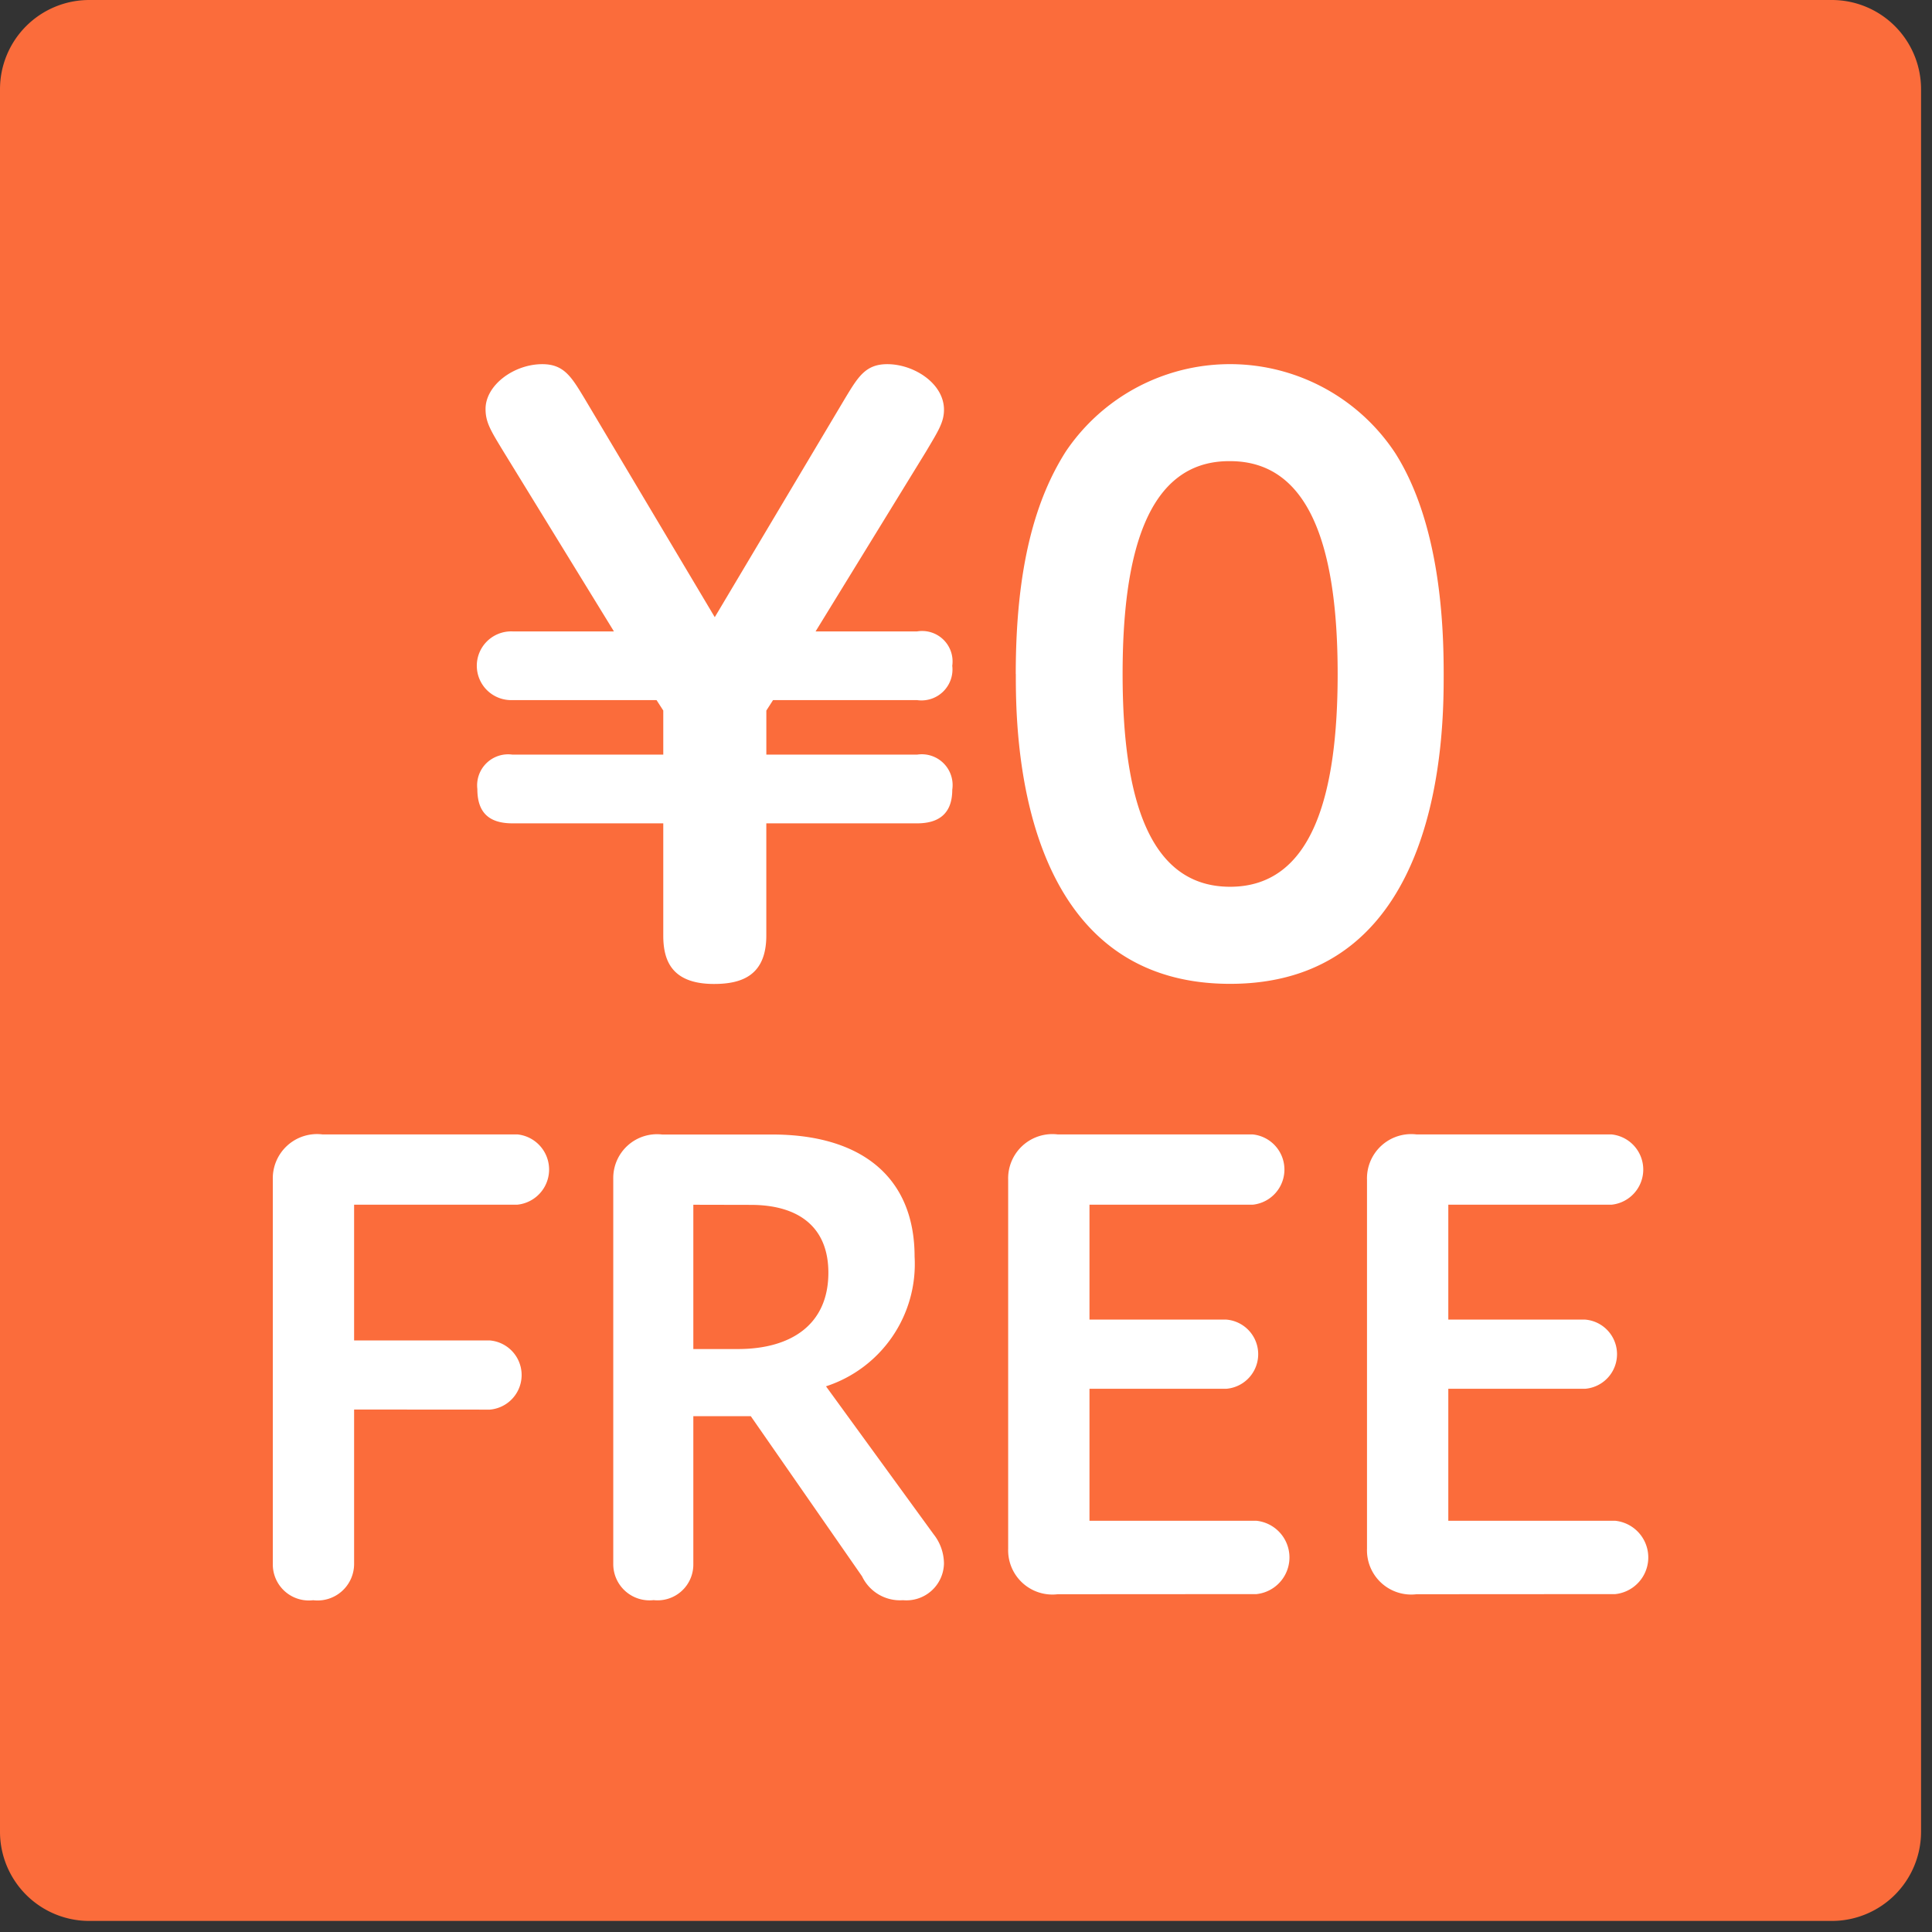
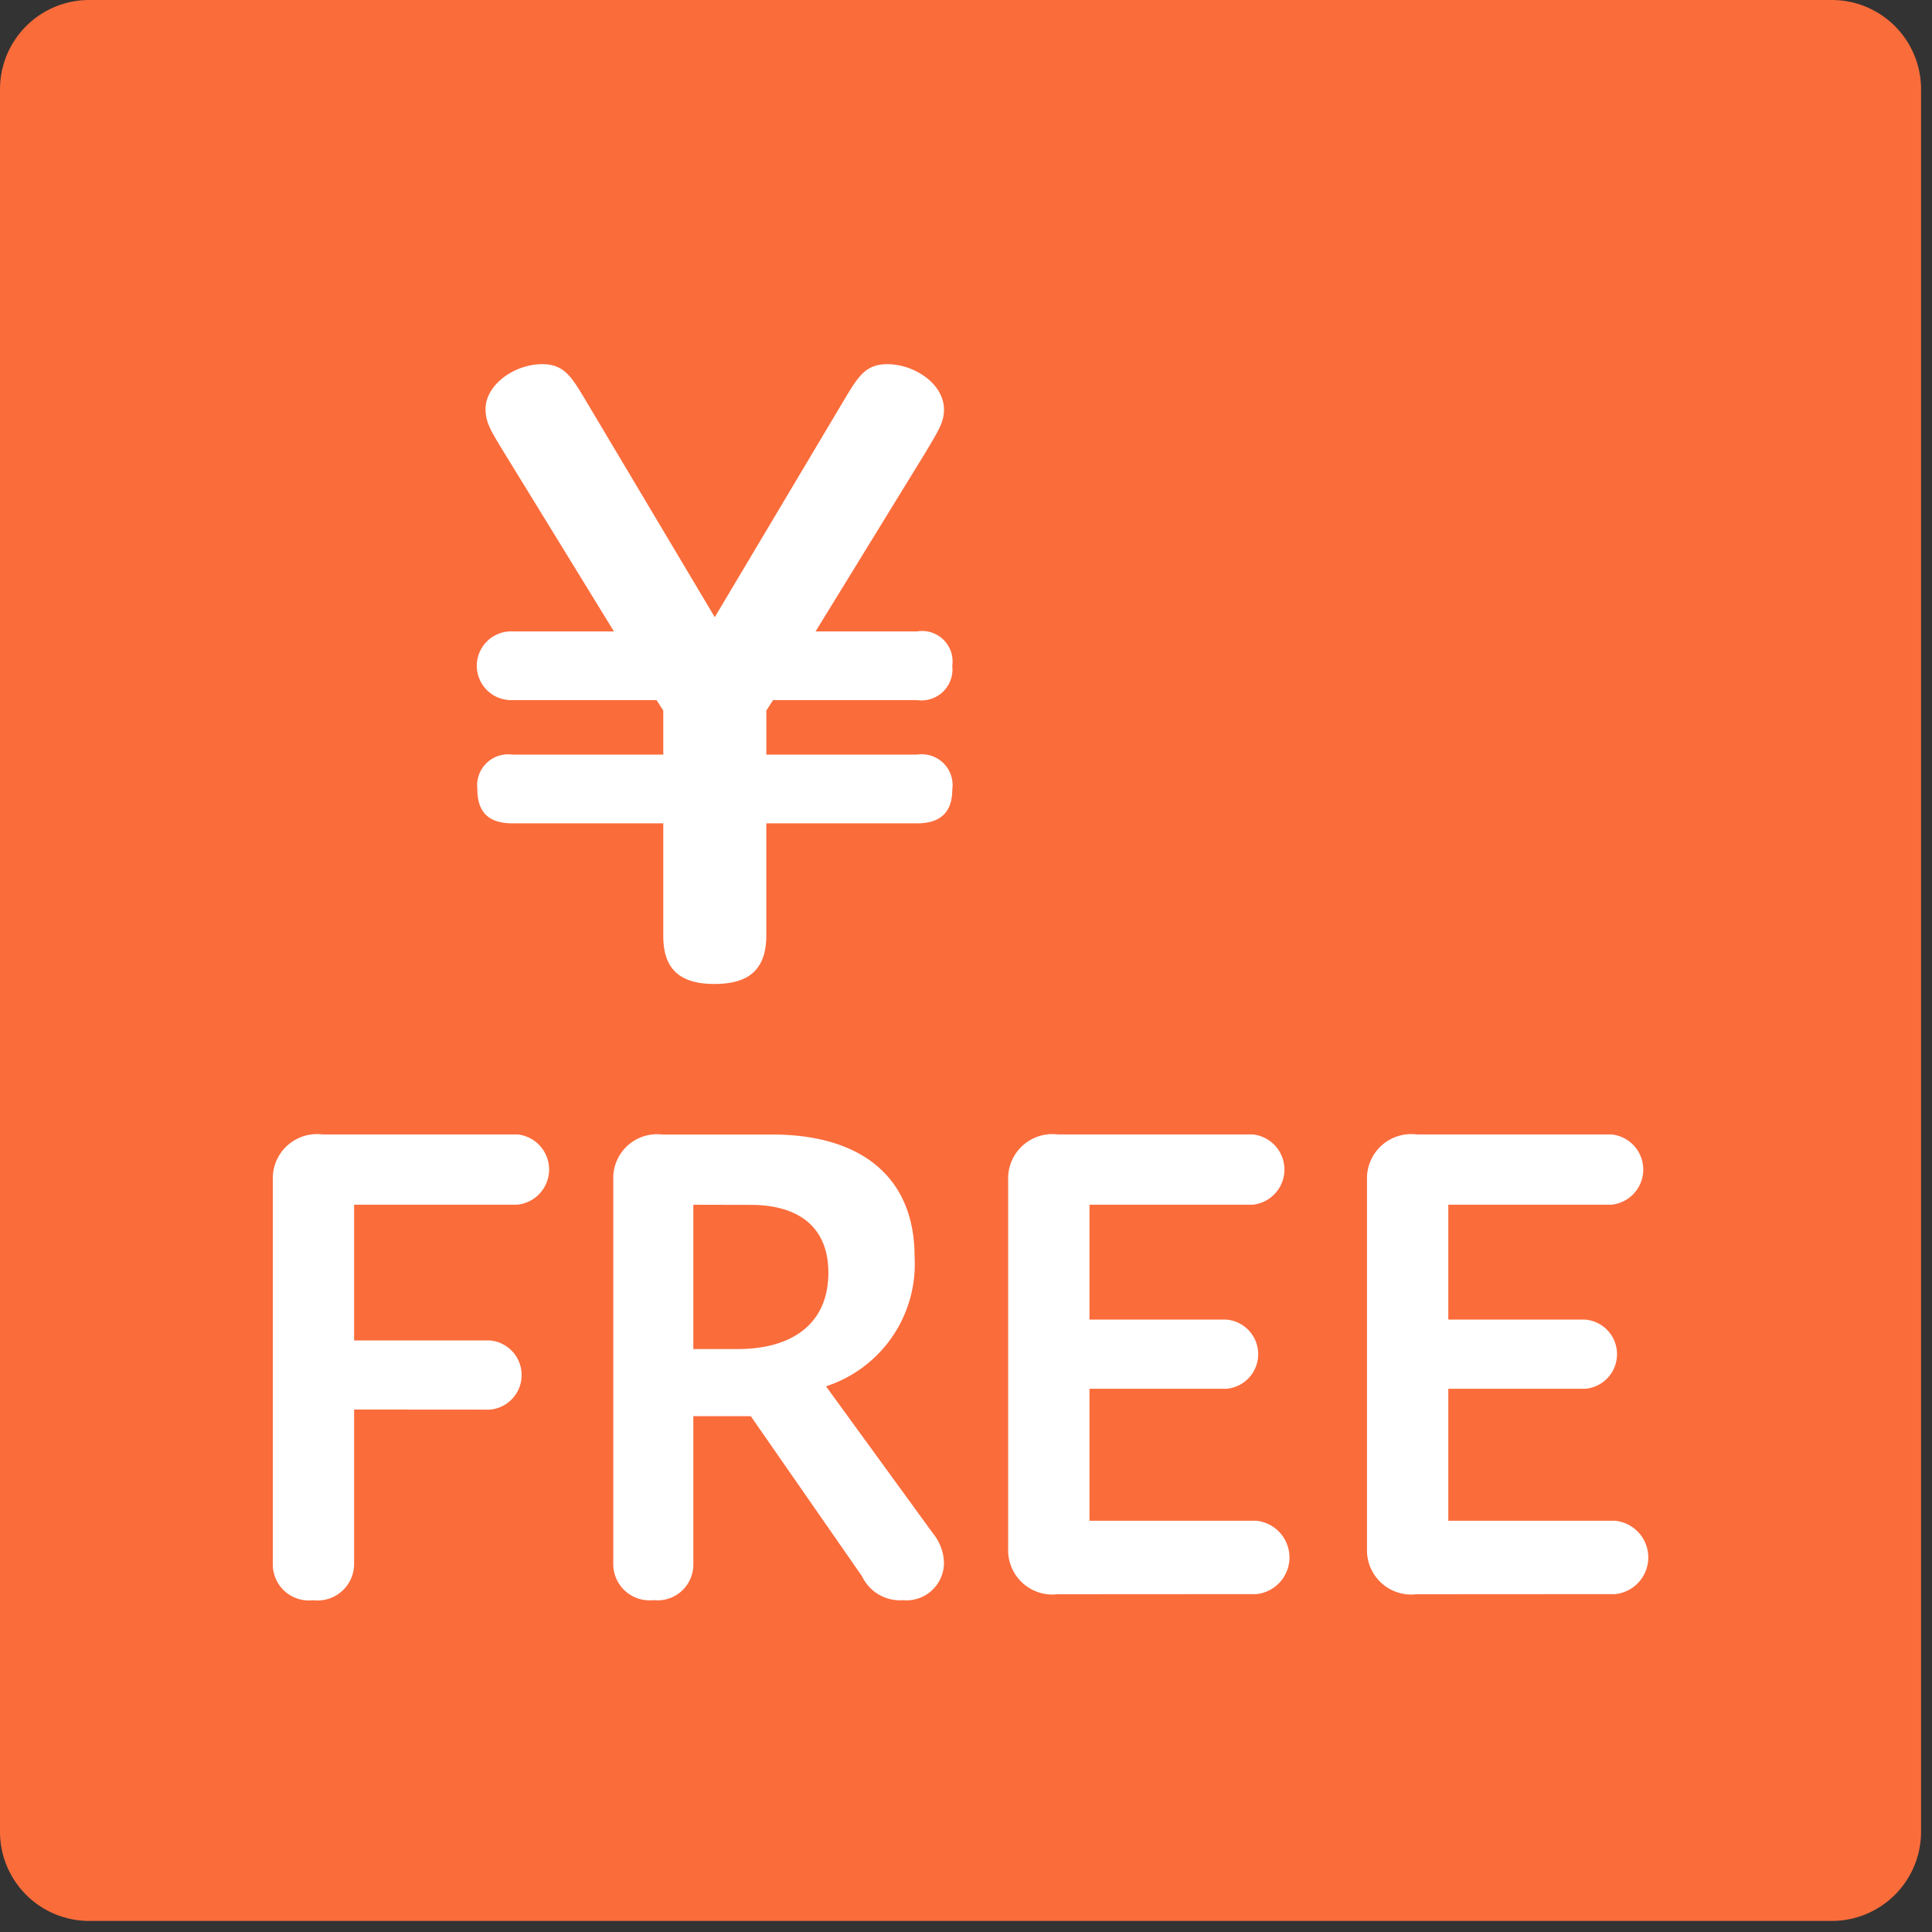
<svg xmlns="http://www.w3.org/2000/svg" width="81" height="81" viewBox="0 0 81 81">
  <rect x="0" y="0" width="81" height="81" fill="#333333" stroke="none" />
  <defs>
    <clipPath id="a">
      <rect width="81" height="81" fill="none" />
    </clipPath>
  </defs>
  <g clip-path="url(#a)">
    <path d="M76.8,80.536H3.741A3.741,3.741,0,0,1,0,76.8V3.741A3.741,3.741,0,0,1,3.741,0H76.8a3.741,3.741,0,0,1,3.741,3.741V76.8A3.741,3.741,0,0,1,76.8,80.536" fill="#fb6c3b" />
    <path d="M43.855,33.841h4.258a1.276,1.276,0,0,1,1.472,1.44,1.3,1.3,0,0,1-1.472,1.441H42.071l-.281.438v1.847h6.323a1.292,1.292,0,0,1,1.472,1.472c0,1.033-.6,1.409-1.472,1.409H41.789v4.7c0,1.659-1,2.034-2.191,2.034-1.816,0-2.129-1.033-2.129-2.034v-4.7H31.146c-1.033,0-1.472-.5-1.472-1.44a1.3,1.3,0,0,1,1.472-1.441h6.323V37.159l-.282-.438H31.146a1.441,1.441,0,1,1,0-2.88H35.4L30.769,26.3c-.532-.876-.751-1.221-.751-1.785,0-1,1.19-1.878,2.379-1.878.907,0,1.221.532,1.753,1.408l5.478,9.2,5.478-9.2c.532-.876.845-1.408,1.753-1.408,1.127,0,2.379.813,2.379,1.909,0,.532-.251.908-.751,1.753Z" transform="translate(-9.661 -7.369)" fill="#fff" />
-     <path d="M63.144,35.625c0-4.539.845-7.357,2.1-9.329a8.3,8.3,0,0,1,13.806.063c1.909,3.005,2.035,7.294,2.035,9.266,0,2.348,0,12.992-8.954,12.992-8.984,0-8.984-10.706-8.984-12.992m13.493,0c0-5.416-1.221-8.922-4.509-8.922-3.506-.031-4.507,3.945-4.507,8.922,0,5.322,1.158,8.922,4.507,8.922,3.475,0,4.509-3.913,4.509-8.922" transform="translate(-20.558 -7.369)" fill="#fff" />
    <path d="M20.367,82.056v6.458a1.533,1.533,0,0,1-1.717,1.537,1.511,1.511,0,0,1-1.691-1.537V72.421a1.855,1.855,0,0,1,2.076-1.9h8.175a1.481,1.481,0,0,1,0,2.947H20.367V79.16h5.689a1.455,1.455,0,0,1,0,2.9Z" transform="translate(-5.521 -22.961)" fill="#fff" />
    <path d="M38.123,72.371a1.837,1.837,0,0,1,2.051-1.845h4.612c3.715,0,5.971,1.768,5.971,5.124a5.393,5.393,0,0,1-3.715,5.433l4.51,6.2a2,2,0,0,1,.436,1.23,1.575,1.575,0,0,1-1.717,1.537,1.763,1.763,0,0,1-1.717-1l-4.664-6.714H41.48v6.2a1.5,1.5,0,0,1-1.666,1.511,1.52,1.52,0,0,1-1.691-1.511Zm3.357,1.1V79.52h1.87c2.23,0,3.792-1.026,3.792-3.2,0-1.922-1.255-2.844-3.254-2.844Z" transform="translate(-12.412 -22.961)" fill="#fff" />
    <path d="M64.749,89.8a1.855,1.855,0,0,1-2.076-1.9V72.422a1.855,1.855,0,0,1,2.076-1.9h8.174a1.481,1.481,0,0,1,0,2.947H66.082v4.817h5.739a1.455,1.455,0,0,1,0,2.9H66.082V86.72h7a1.546,1.546,0,0,1,0,3.075Z" transform="translate(-20.405 -22.961)" fill="#fff" />
    <path d="M87.054,89.8a1.855,1.855,0,0,1-2.076-1.9V72.422a1.855,1.855,0,0,1,2.076-1.9h8.174a1.481,1.481,0,0,1,0,2.947H88.387v4.817h5.739a1.455,1.455,0,0,1,0,2.9H88.387V86.72h7a1.546,1.546,0,0,1,0,3.075Z" transform="translate(-27.666 -22.961)" fill="#fff" />
  </g>
</svg>